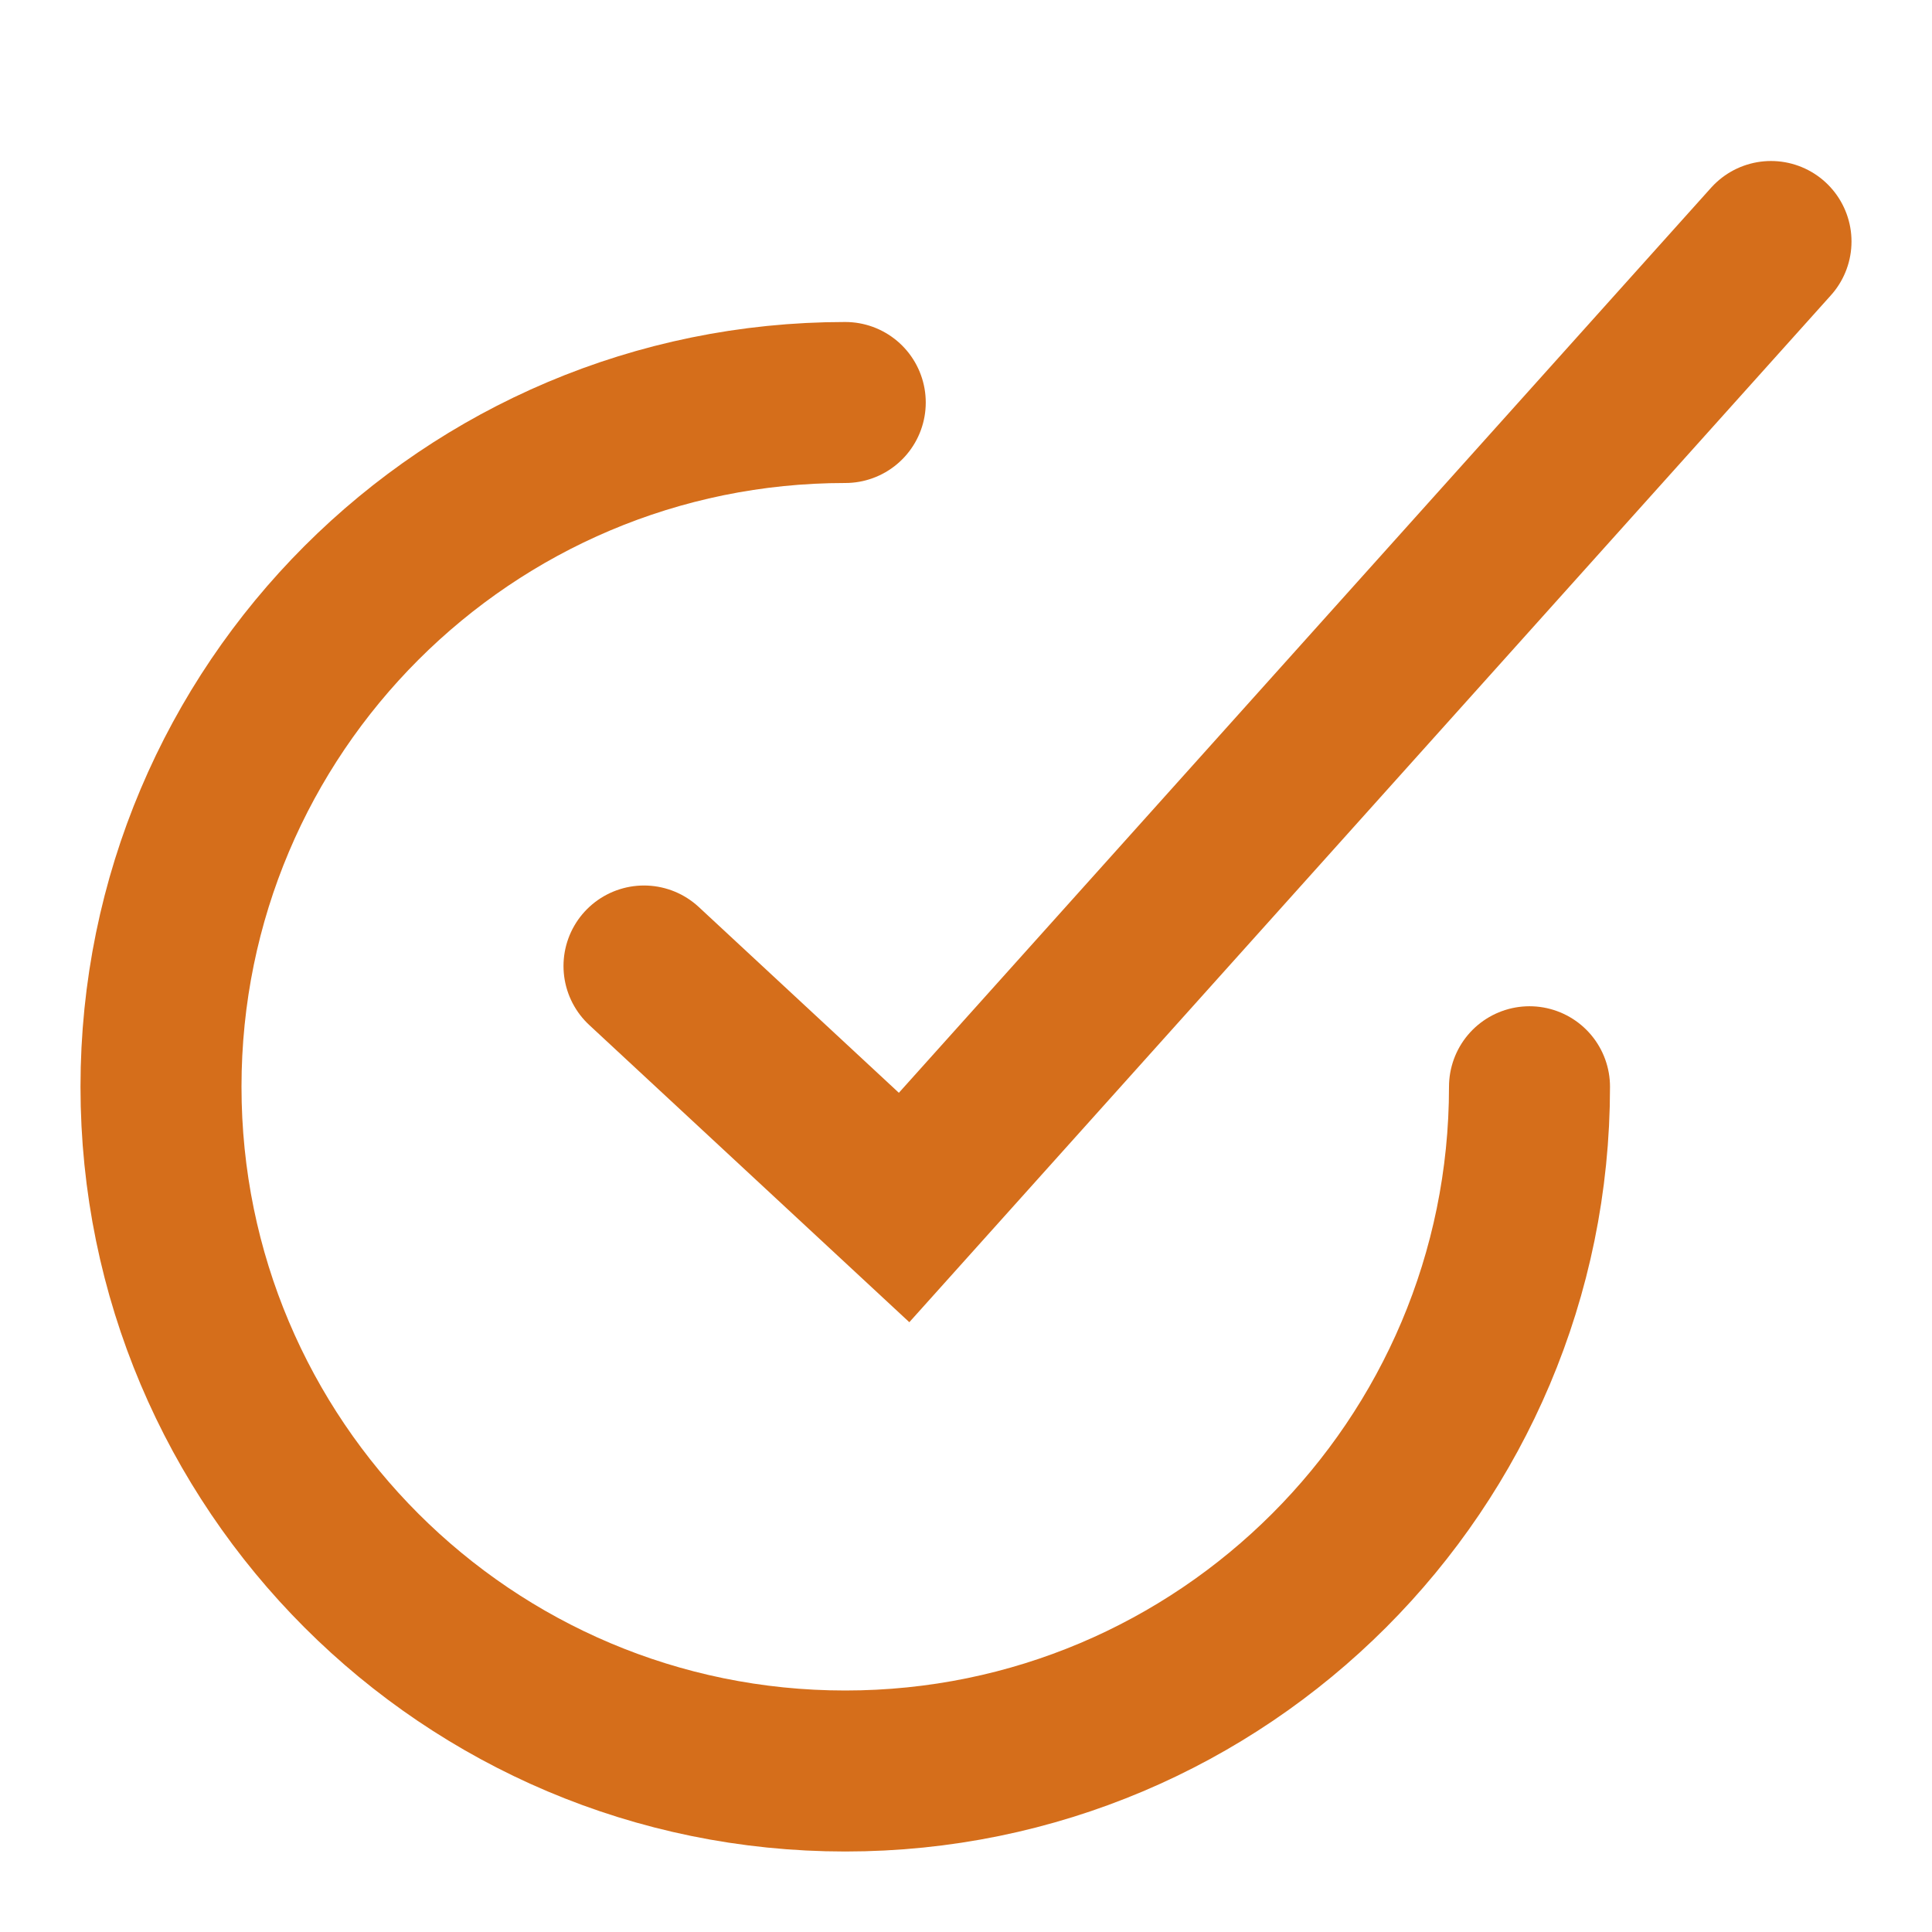
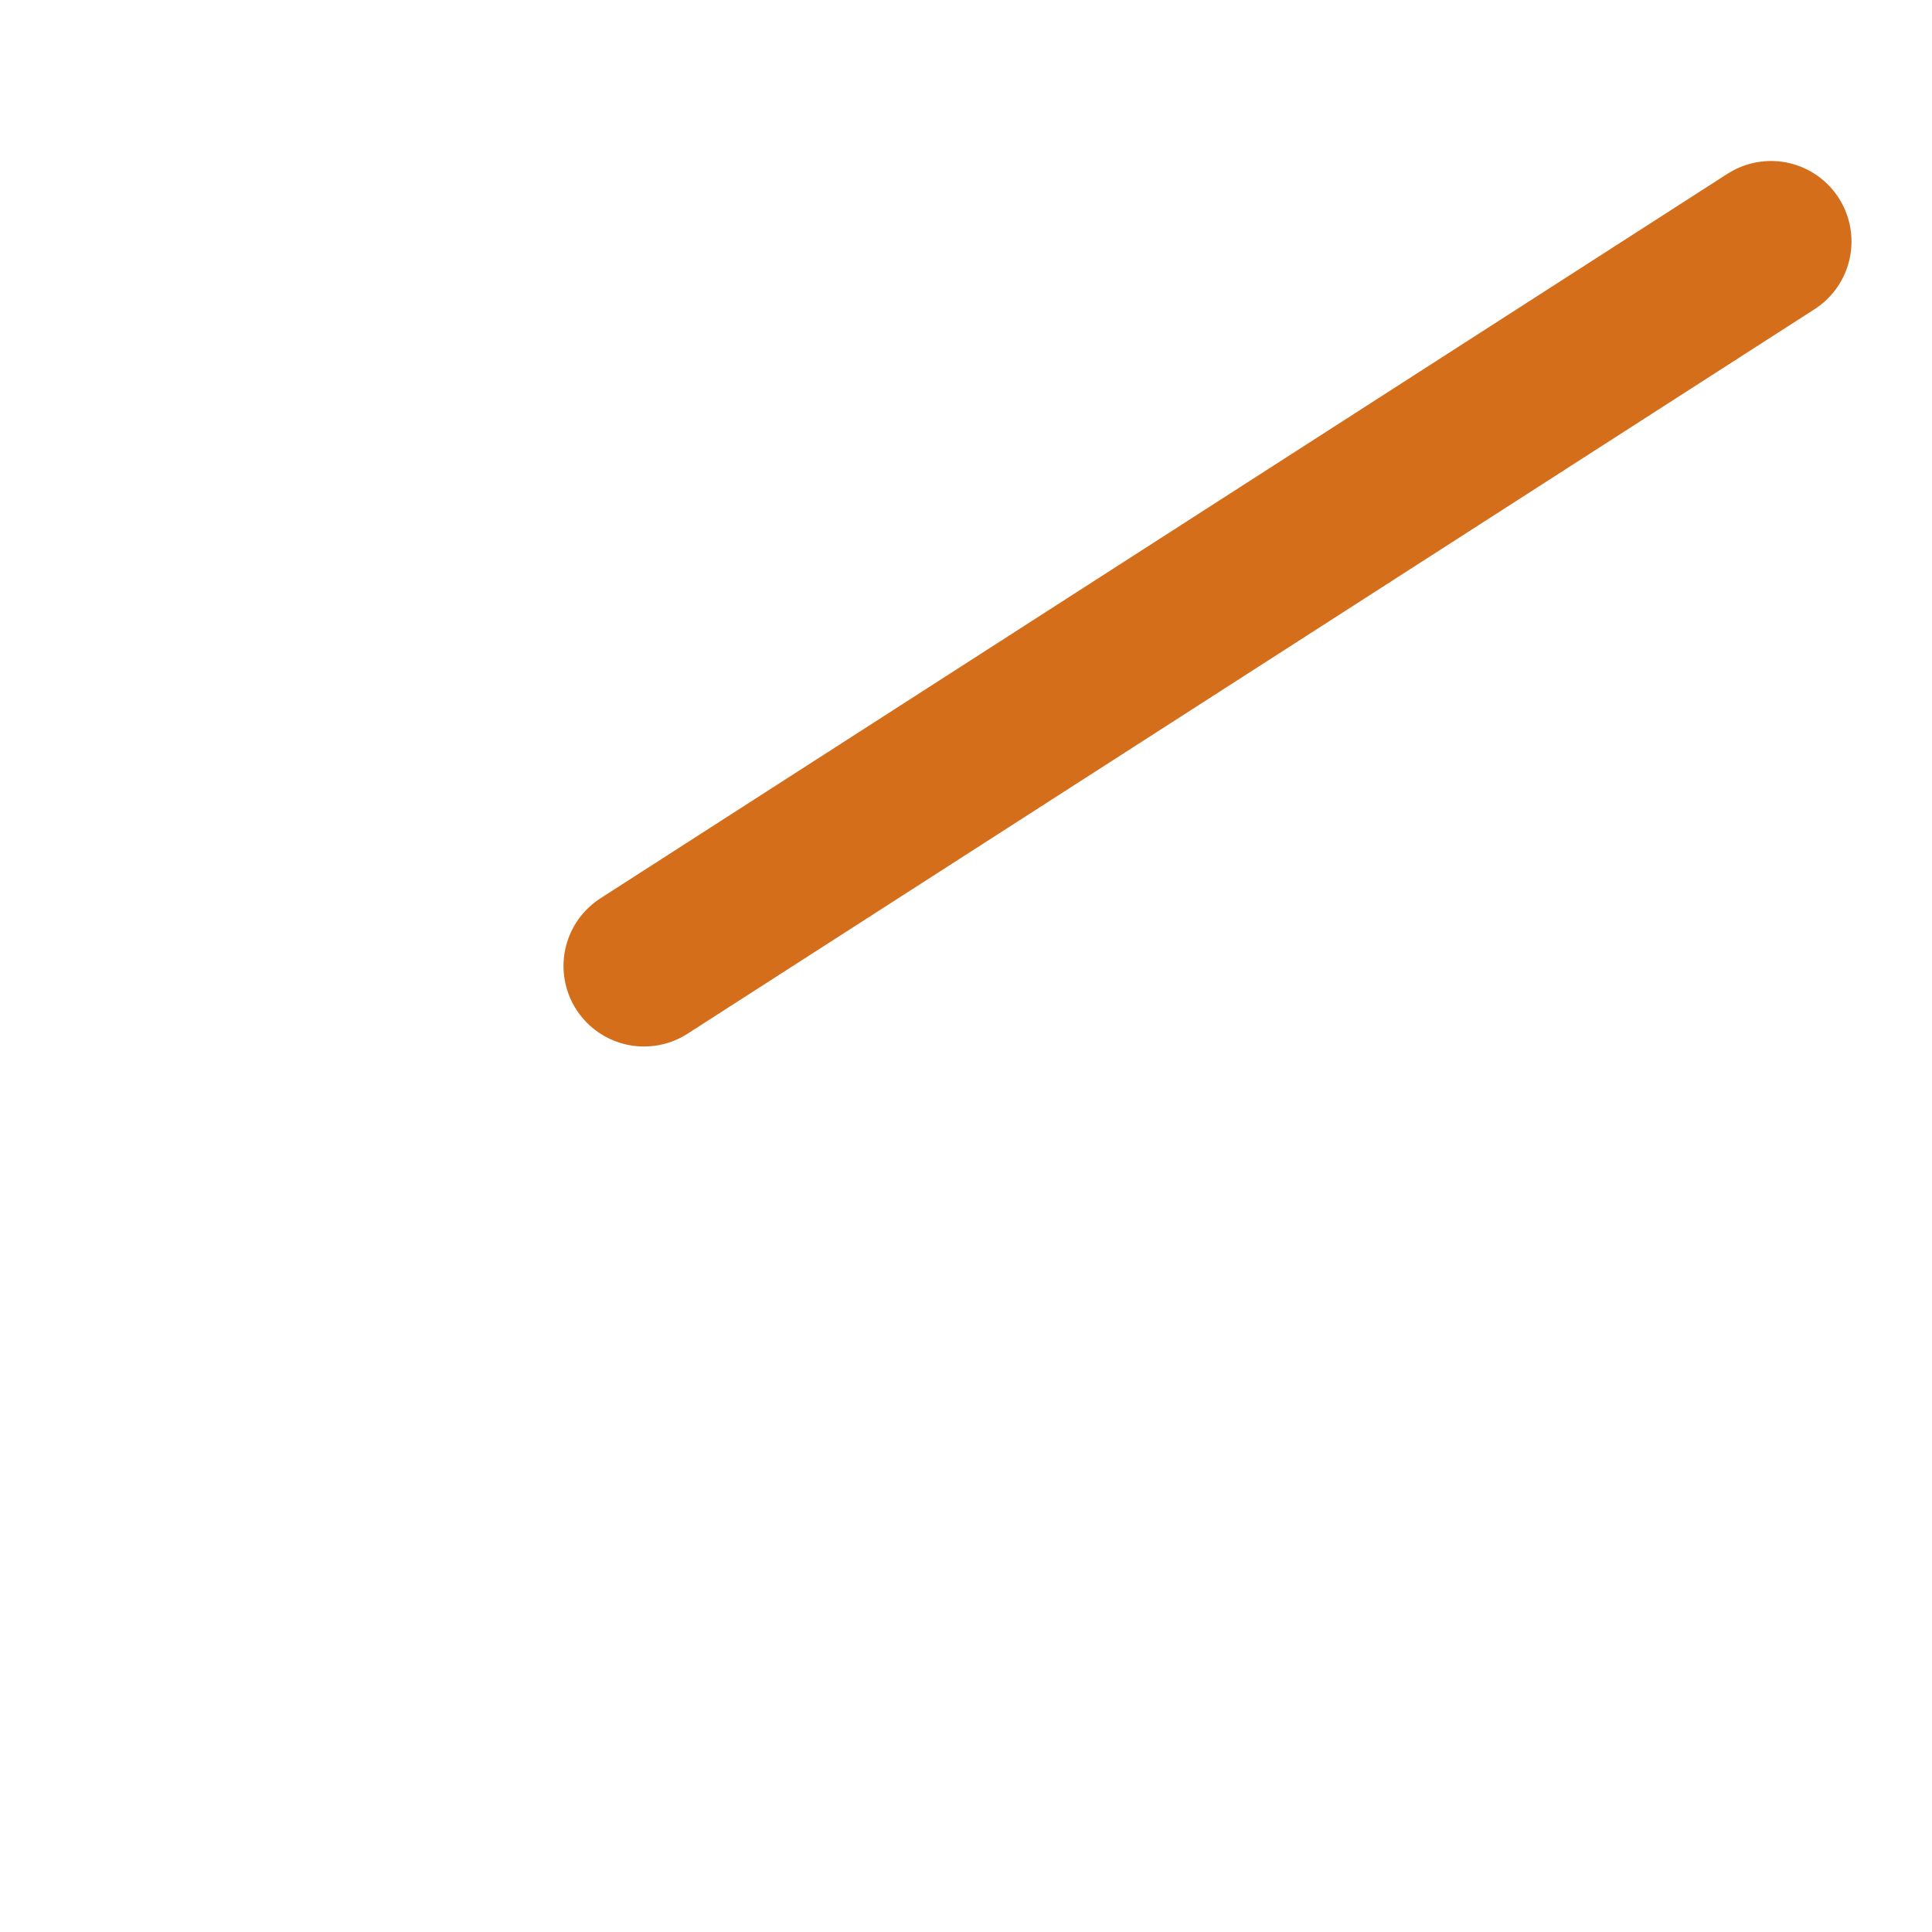
<svg xmlns="http://www.w3.org/2000/svg" width="24" height="24" viewBox="0 0 24 24" fill="none">
-   <path d="M8 12L11.231 15L22 3" stroke="#D56E1B" stroke-width="2" stroke-linecap="round" />
-   <path d="M19 13.5C19 18.194 15.194 22 10.5 22C5.806 22 2 18.194 2 13.5C2 8.806 5.806 5 10.5 5" stroke="#D56E1B" stroke-width="2" stroke-linecap="round" />
+   <path d="M8 12L22 3" stroke="#D56E1B" stroke-width="2" stroke-linecap="round" />
</svg>